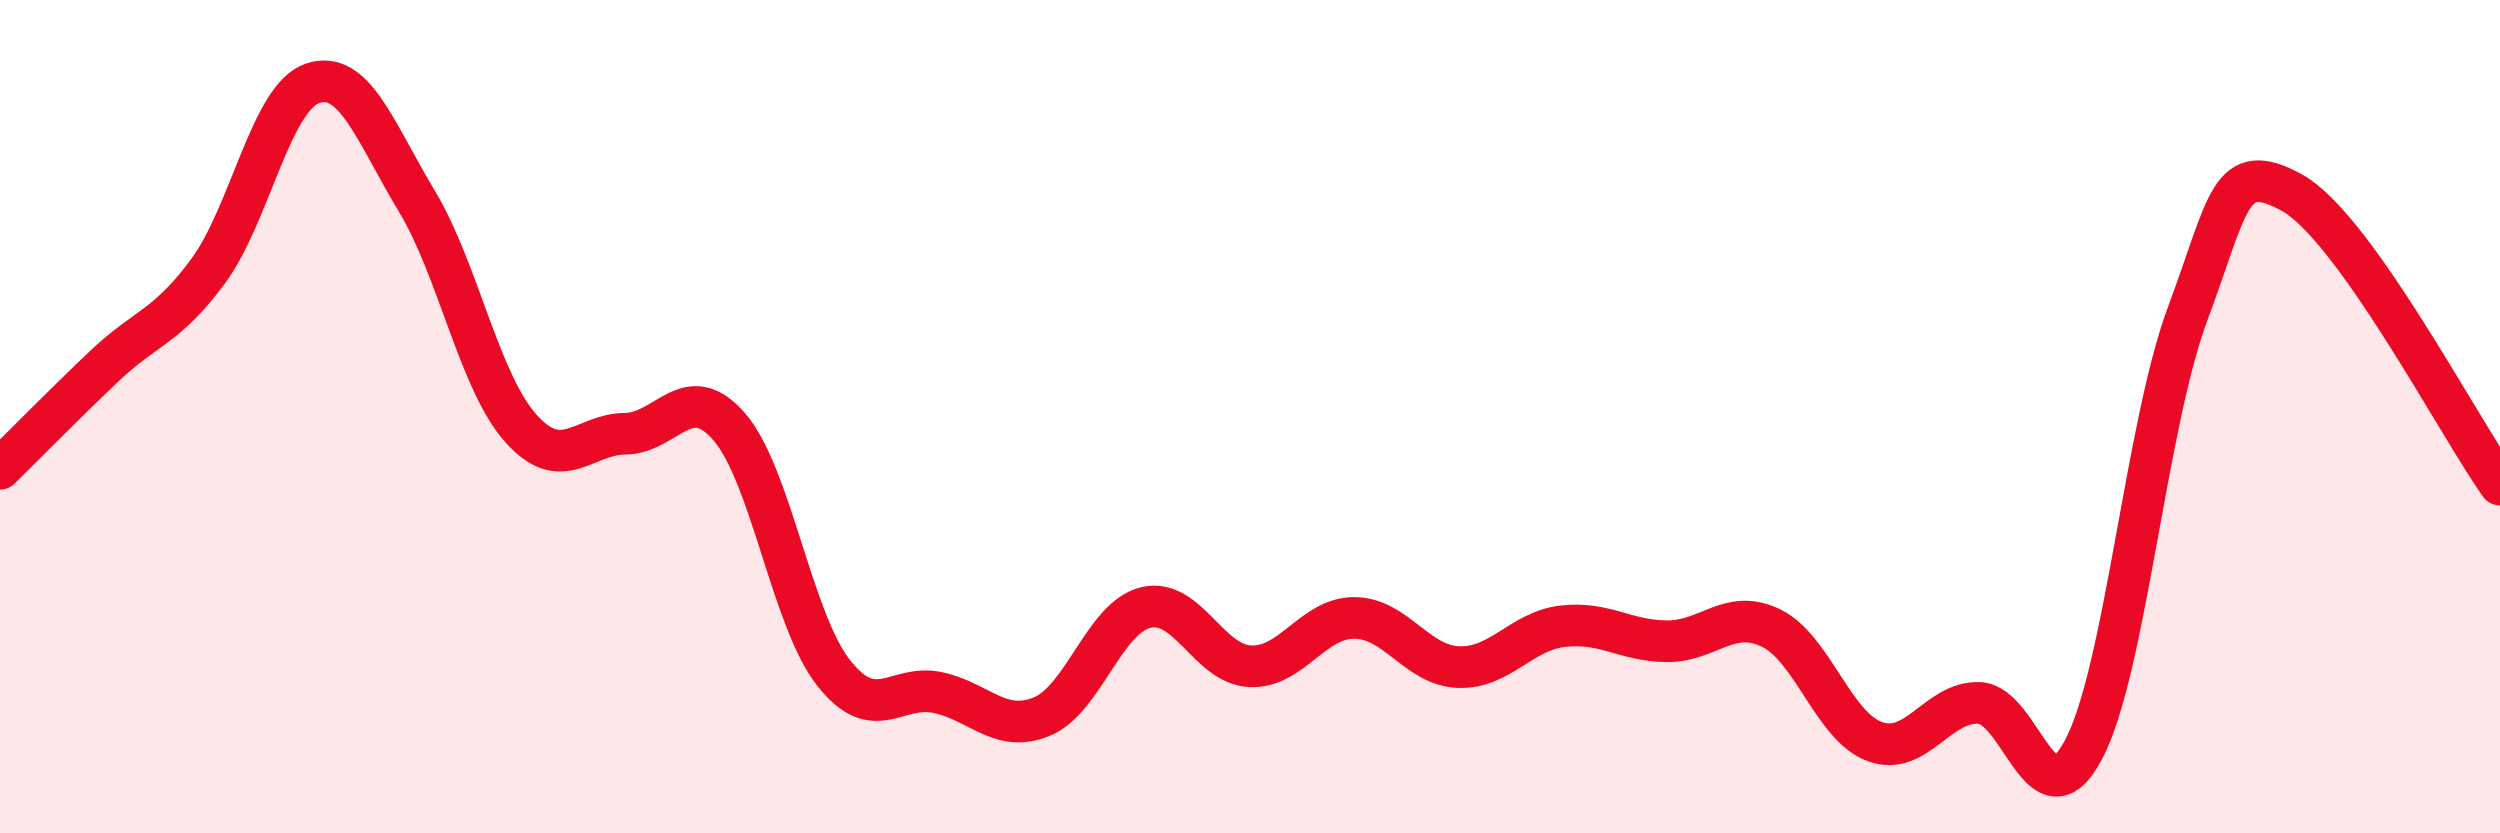
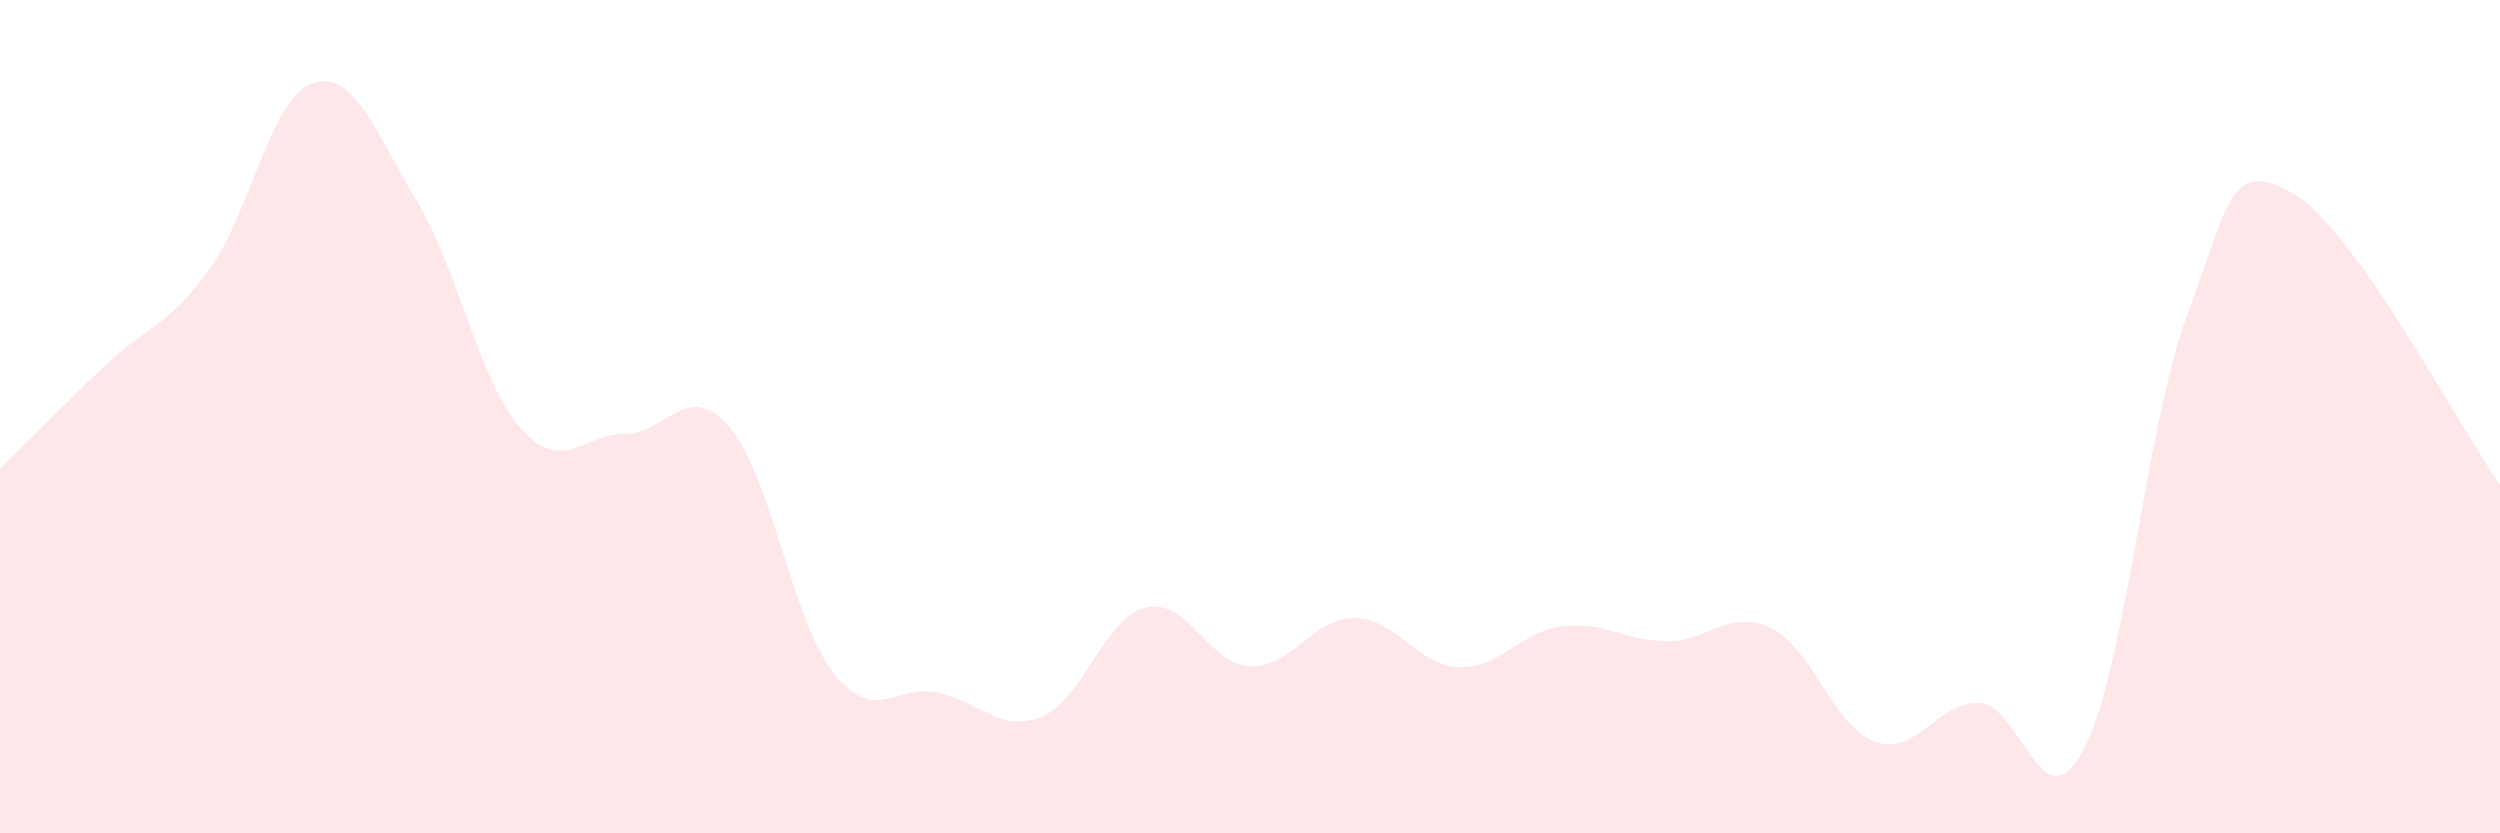
<svg xmlns="http://www.w3.org/2000/svg" width="60" height="20" viewBox="0 0 60 20">
  <path d="M 0,11.25 C 0.5,10.76 1.5,9.74 2.5,8.79 C 3.5,7.84 4,7.86 5,6.5 C 6,5.14 6.5,2.34 7.5,2 C 8.5,1.66 9,3.16 10,4.82 C 11,6.48 11.5,9.16 12.5,10.28 C 13.5,11.4 14,10.42 15,10.41 C 16,10.4 16.5,9.09 17.5,10.24 C 18.5,11.39 19,14.86 20,16.14 C 21,17.42 21.5,16.41 22.5,16.62 C 23.5,16.83 24,17.61 25,17.2 C 26,16.79 26.5,14.82 27.5,14.58 C 28.5,14.34 29,15.94 30,15.99 C 31,16.04 31.5,14.83 32.5,14.83 C 33.5,14.83 34,15.97 35,16.01 C 36,16.05 36.5,15.15 37.5,15.03 C 38.5,14.91 39,15.38 40,15.39 C 41,15.4 41.5,14.59 42.5,15.07 C 43.5,15.55 44,17.44 45,17.8 C 46,18.16 46.5,16.83 47.5,16.87 C 48.5,16.91 49,19.87 50,18 C 51,16.13 51.5,10.22 52.5,7.54 C 53.5,4.86 53.5,3.8 55,4.62 C 56.5,5.44 59,10.23 60,11.63L60 20L0 20Z" fill="#EB0A25" opacity="0.1" stroke-linecap="round" stroke-linejoin="round" />
-   <path d="M 0,11.25 C 0.5,10.76 1.5,9.74 2.5,8.79 C 3.5,7.84 4,7.86 5,6.5 C 6,5.14 6.5,2.34 7.5,2 C 8.5,1.66 9,3.16 10,4.82 C 11,6.48 11.5,9.16 12.5,10.28 C 13.5,11.4 14,10.42 15,10.41 C 16,10.4 16.5,9.09 17.5,10.24 C 18.5,11.39 19,14.86 20,16.14 C 21,17.42 21.5,16.41 22.5,16.62 C 23.5,16.83 24,17.61 25,17.2 C 26,16.79 26.5,14.82 27.5,14.58 C 28.5,14.34 29,15.94 30,15.99 C 31,16.04 31.5,14.83 32.5,14.83 C 33.5,14.83 34,15.97 35,16.01 C 36,16.05 36.5,15.15 37.5,15.03 C 38.5,14.91 39,15.38 40,15.39 C 41,15.4 41.5,14.59 42.5,15.07 C 43.5,15.55 44,17.44 45,17.8 C 46,18.16 46.5,16.83 47.5,16.87 C 48.5,16.91 49,19.87 50,18 C 51,16.13 51.5,10.22 52.5,7.54 C 53.5,4.86 53.5,3.8 55,4.62 C 56.5,5.44 59,10.23 60,11.63" stroke="#EB0A25" stroke-width="1" fill="none" stroke-linecap="round" stroke-linejoin="round" />
</svg>